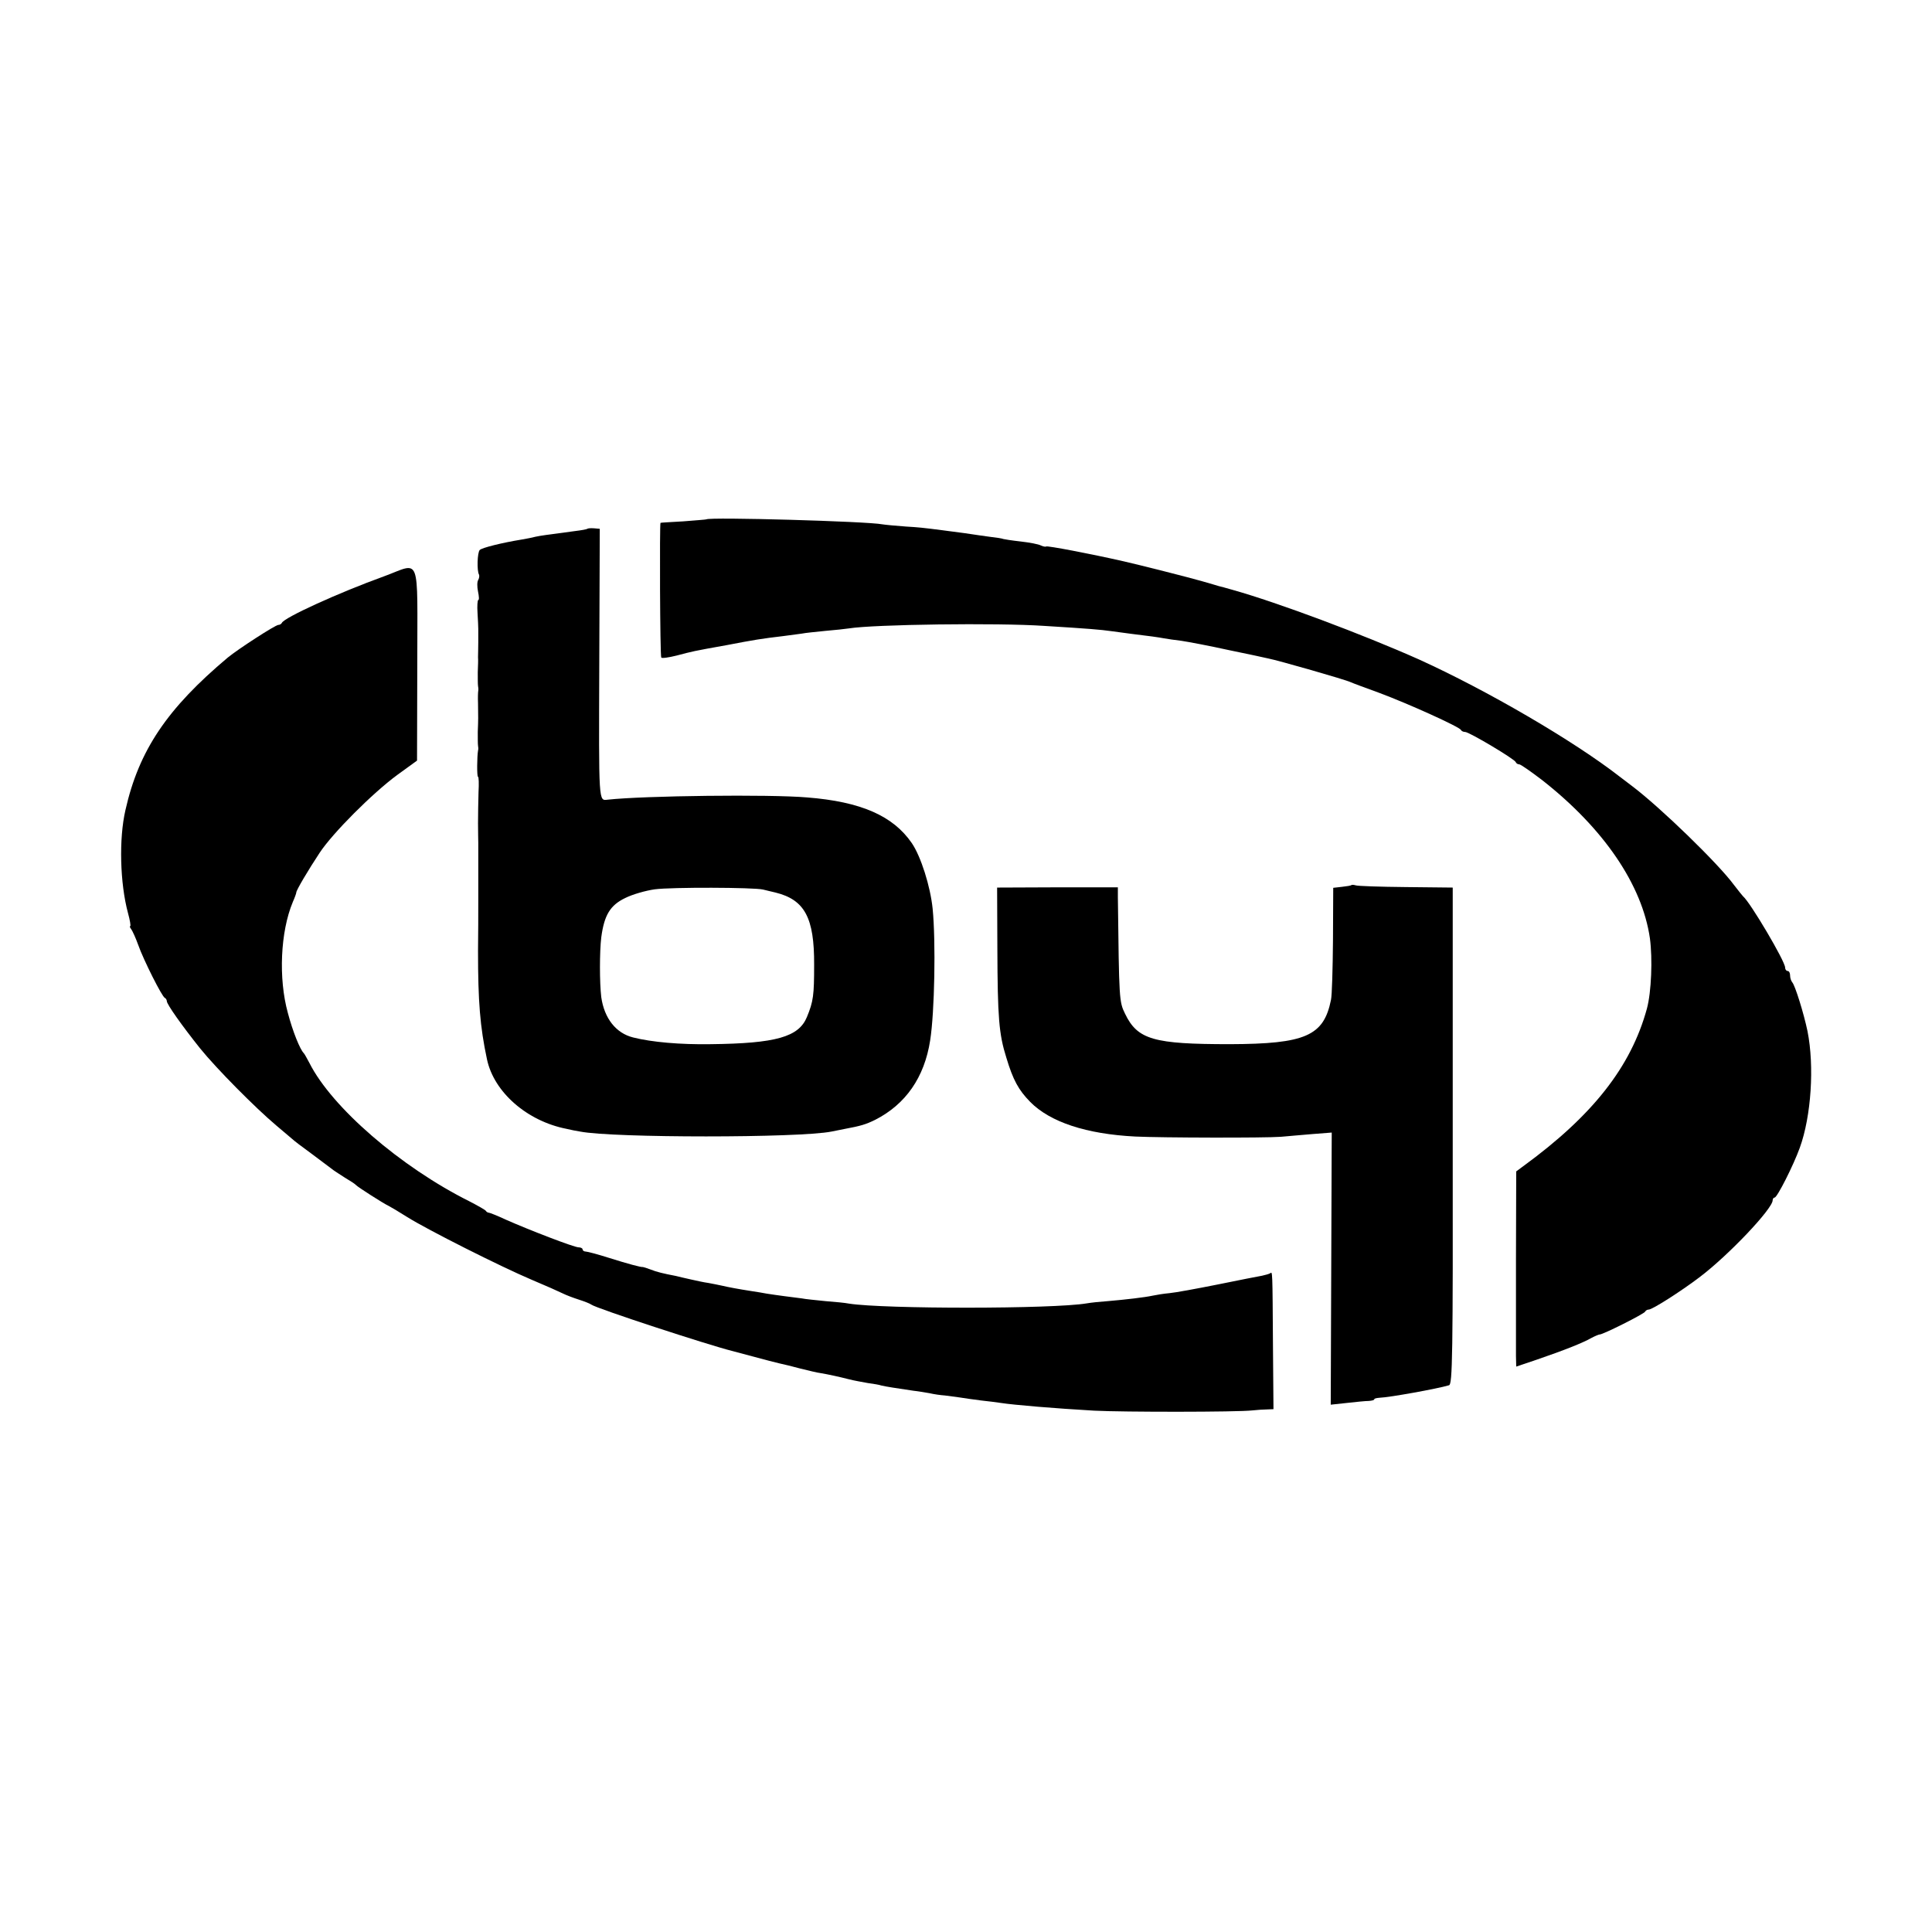
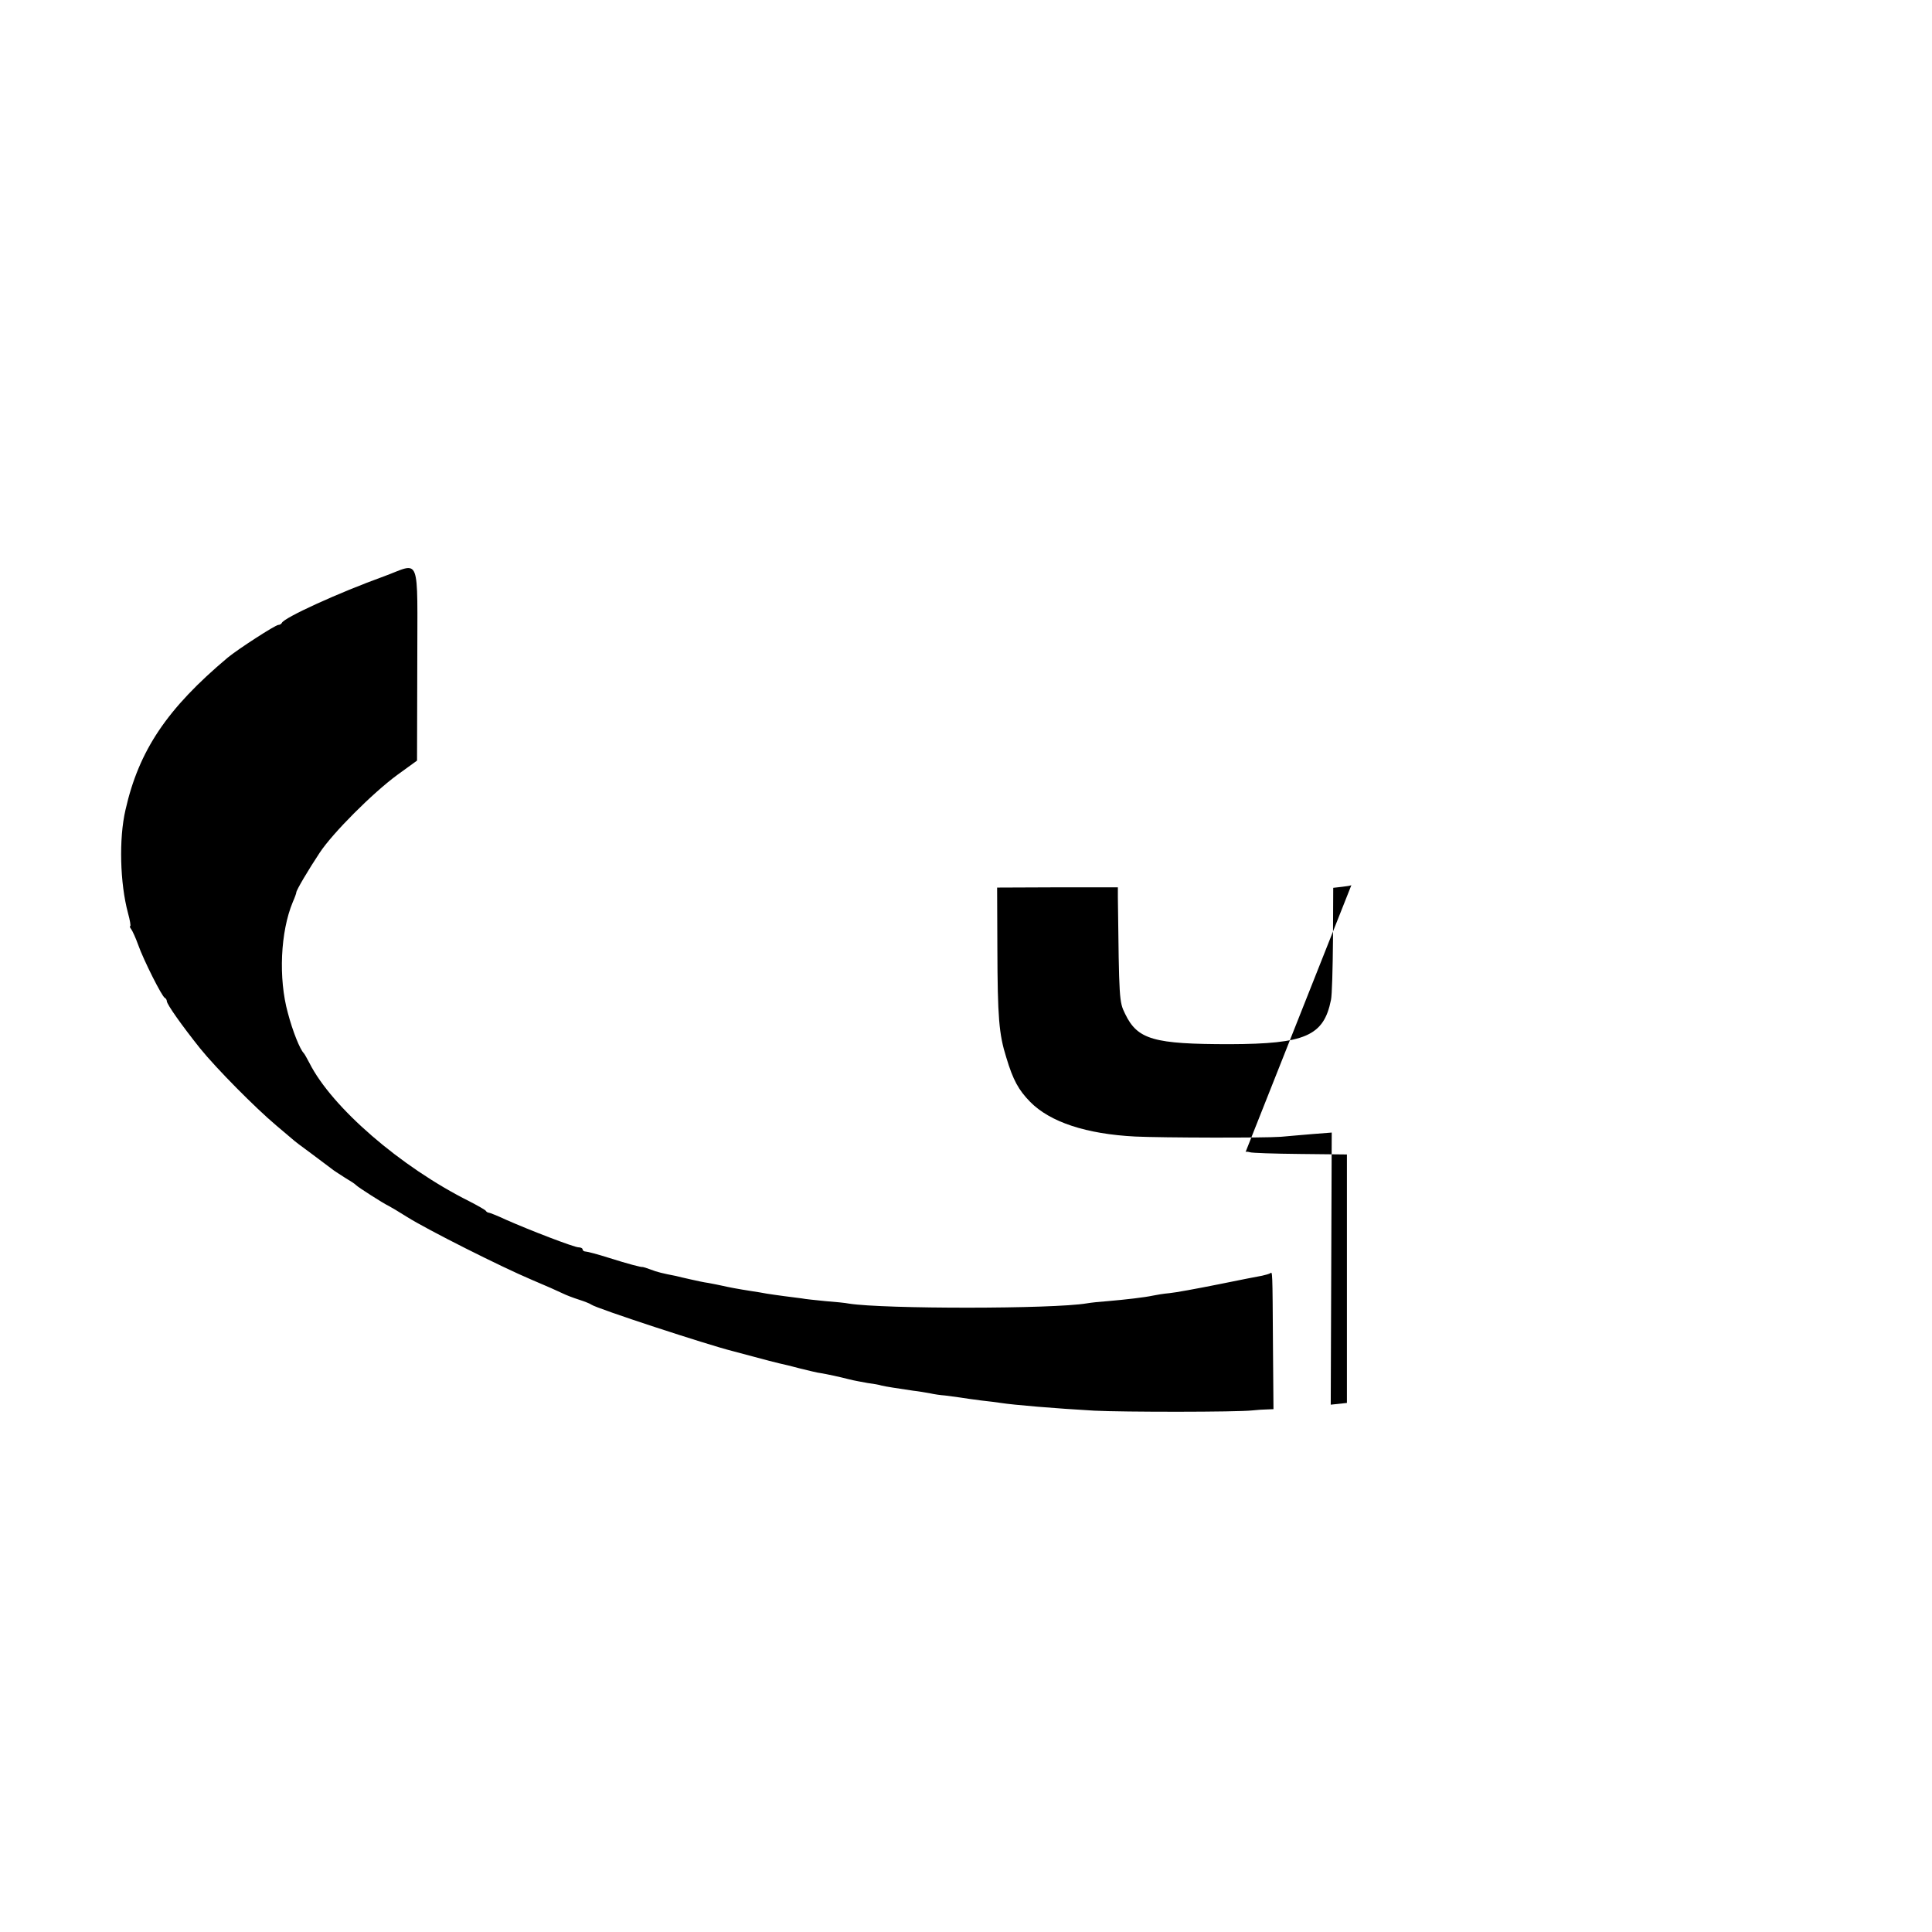
<svg xmlns="http://www.w3.org/2000/svg" version="1.0" width="776pt" height="776pt" viewBox="0 0 776 776" preserveAspectRatio="xMidYMid meet">
  <g transform="translate(0,776) scale(0.1,-0.1)" fill="#000000" stroke="none">
-     <path d="M2837 5674 c-1 -1 -42 -4 -92 -8 -49 -3 -91 -5 -92 -6 -4 0 -2 -534 3 -541 2 -4 30 0 62 8 65 17 62 17 202 42 109 21 140 26 225 36 28 4 61 8 75 10 14 3 56 7 95 11 38 3 81 8 95 10 99 16 596 23 785 10 178 -11 226 -15 268 -21 23 -3 60 -8 82 -11 68 -8 110 -14 131 -18 12 -2 43 -7 70 -10 27 -4 112 -20 189 -37 77 -16 149 -31 160 -34 37 -7 310 -85 330 -95 11 -5 63 -24 115 -43 113 -42 324 -137 328 -149 2 -4 9 -8 17 -8 16 0 199 -109 203 -121 2 -5 8 -9 14 -9 6 0 47 -29 93 -64 247 -194 401 -420 432 -635 11 -82 6 -215 -12 -282 -64 -234 -218 -430 -498 -634 l-27 -20 -1 -350 c0 -192 0 -369 0 -392 l1 -42 83 28 c111 38 186 68 219 87 15 8 30 14 33 14 10 -2 180 83 183 92 2 4 8 8 14 8 15 0 129 73 203 129 117 88 295 276 295 310 0 6 4 11 8 11 10 0 75 128 101 200 46 127 59 327 31 468 -15 72 -50 184 -61 196 -5 6 -9 18 -9 28 0 10 -4 18 -10 18 -5 0 -10 6 -10 14 0 25 -140 262 -169 286 -3 3 -19 23 -36 45 -63 86 -296 312 -410 398 -5 4 -28 21 -50 38 -185 144 -534 347 -805 470 -224 100 -568 229 -750 280 -25 7 -49 14 -55 15 -5 2 -35 10 -65 19 -48 14 -257 67 -315 80 -136 31 -310 64 -313 60 -3 -2 -12 0 -21 4 -9 5 -45 12 -81 16 -36 4 -67 9 -70 10 -3 2 -28 6 -55 9 -28 4 -59 8 -70 10 -12 2 -48 7 -80 11 -33 4 -71 9 -85 11 -14 2 -59 7 -100 9 -41 3 -84 7 -96 9 -59 12 -696 30 -707 20z" />
-     <path d="M2359 5636 c-2 -2 -24 -6 -49 -9 -112 -15 -137 -18 -160 -23 -14 -4 -38 -8 -54 -11 -80 -13 -160 -33 -169 -42 -10 -10 -12 -84 -3 -99 2 -4 1 -14 -3 -21 -5 -7 -5 -28 -1 -47 4 -19 5 -34 1 -34 -3 0 -5 -24 -3 -52 4 -67 3 -64 3 -118 0 -25 -1 -52 -1 -60 1 -8 0 -35 -1 -60 0 -25 0 -49 1 -55 1 -5 2 -14 1 -19 -1 -4 -2 -27 -1 -50 1 -57 1 -65 -1 -116 0 -25 0 -49 1 -55 1 -5 2 -14 0 -20 -4 -23 -5 -105 0 -105 3 0 4 -28 2 -62 -1 -35 -2 -91 -2 -125 0 -35 1 -70 1 -78 0 -8 0 -44 0 -80 0 -36 0 -72 0 -80 0 -8 0 -44 0 -80 0 -85 0 -85 -1 -195 0 -202 8 -304 36 -435 28 -132 161 -248 319 -279 17 -4 41 -9 55 -11 132 -26 880 -26 1010 0 14 3 36 7 50 10 70 13 88 19 125 37 122 62 198 170 221 319 18 114 23 397 10 529 -9 89 -47 210 -84 264 -75 109 -204 166 -420 183 -150 13 -655 7 -801 -9 -37 -4 -36 -20 -34 545 l2 543 -23 2 c-13 1 -25 0 -27 -2z m706 -1449 c11 -3 34 -8 50 -12 117 -29 156 -101 155 -290 0 -122 -3 -147 -29 -210 -33 -80 -124 -106 -386 -109 -122 -2 -237 8 -312 27 -69 17 -116 77 -128 162 -7 58 -7 182 0 240 12 90 36 129 96 158 30 15 83 30 119 35 66 9 398 8 435 -1z" />
    <path d="M1542 5445 c-180 -65 -402 -166 -410 -187 -2 -4 -8 -8 -14 -8 -12 0 -163 -98 -203 -131 -244 -205 -357 -373 -411 -612 -27 -116 -22 -295 10 -414 8 -29 12 -53 9 -53 -3 0 -1 -6 4 -12 5 -7 18 -35 28 -63 21 -60 96 -209 107 -213 4 -2 8 -8 8 -13 0 -13 62 -100 133 -189 67 -83 223 -240 306 -310 30 -25 59 -50 65 -55 6 -6 40 -32 76 -58 36 -27 72 -54 80 -60 8 -7 33 -23 55 -37 22 -13 42 -26 45 -30 7 -8 112 -75 130 -83 8 -4 42 -24 75 -45 81 -51 377 -200 500 -252 55 -23 111 -48 125 -55 14 -7 43 -18 65 -25 22 -7 45 -16 50 -20 19 -15 472 -163 565 -186 8 -2 49 -13 90 -24 41 -11 86 -23 100 -26 14 -3 52 -12 85 -21 33 -8 69 -17 80 -18 30 -5 76 -15 115 -25 19 -5 53 -11 75 -15 22 -3 47 -7 55 -10 15 -4 68 -12 129 -21 19 -2 48 -7 65 -10 17 -4 45 -8 61 -9 17 -2 44 -6 60 -8 17 -3 55 -8 85 -12 30 -3 66 -8 80 -10 51 -8 217 -22 375 -31 115 -6 574 -6 635 1 19 2 46 4 60 4 l25 1 -2 247 c-2 320 -2 305 -11 299 -5 -3 -19 -7 -33 -10 -13 -2 -93 -18 -177 -35 -85 -17 -172 -33 -195 -35 -23 -2 -53 -7 -67 -10 -32 -7 -110 -16 -180 -22 -30 -2 -68 -6 -85 -9 -136 -23 -815 -23 -955 -1 -14 3 -56 7 -95 10 -38 4 -81 8 -95 11 -14 2 -45 6 -70 9 -25 3 -56 8 -70 10 -14 3 -41 7 -60 10 -58 9 -94 16 -120 22 -14 3 -38 8 -55 11 -16 2 -48 9 -70 14 -22 5 -49 11 -60 14 -52 10 -77 16 -102 26 -16 6 -29 10 -31 10 -5 -2 -61 13 -137 37 -44 14 -86 25 -92 25 -7 0 -13 4 -13 9 0 4 -7 8 -16 8 -18 0 -197 69 -292 111 -34 16 -65 28 -68 28 -4 0 -10 3 -13 8 -3 4 -33 21 -66 38 -276 138 -552 377 -642 555 -10 19 -20 37 -23 40 -15 15 -44 86 -64 162 -38 138 -30 325 20 445 8 18 14 35 14 38 -1 8 49 92 94 160 53 80 212 239 311 312 l80 58 1 388 c0 450 16 407 -134 352z" />
-     <path d="M5428 4205 c-1 -2 -19 -5 -38 -7 l-35 -4 -1 -210 c-1 -115 -4 -223 -8 -240 -29 -145 -103 -177 -406 -178 -306 0 -371 18 -421 122 -24 49 -24 55 -29 468 l0 40 -242 0 -243 -1 1 -245 c1 -276 6 -343 36 -438 27 -90 49 -130 96 -178 80 -81 225 -129 422 -139 106 -5 518 -6 585 -1 28 3 85 7 127 11 l77 6 -2 -547 -2 -546 65 7 c36 4 75 8 88 8 12 1 22 3 22 7 0 3 10 5 23 6 36 1 231 36 277 50 14 3 16 114 15 1001 l0 998 -188 2 c-104 1 -195 4 -202 7 -7 2 -15 3 -17 1z" />
+     <path d="M5428 4205 c-1 -2 -19 -5 -38 -7 l-35 -4 -1 -210 c-1 -115 -4 -223 -8 -240 -29 -145 -103 -177 -406 -178 -306 0 -371 18 -421 122 -24 49 -24 55 -29 468 l0 40 -242 0 -243 -1 1 -245 c1 -276 6 -343 36 -438 27 -90 49 -130 96 -178 80 -81 225 -129 422 -139 106 -5 518 -6 585 -1 28 3 85 7 127 11 l77 6 -2 -547 -2 -546 65 7 l0 998 -188 2 c-104 1 -195 4 -202 7 -7 2 -15 3 -17 1z" />
  </g>
</svg>